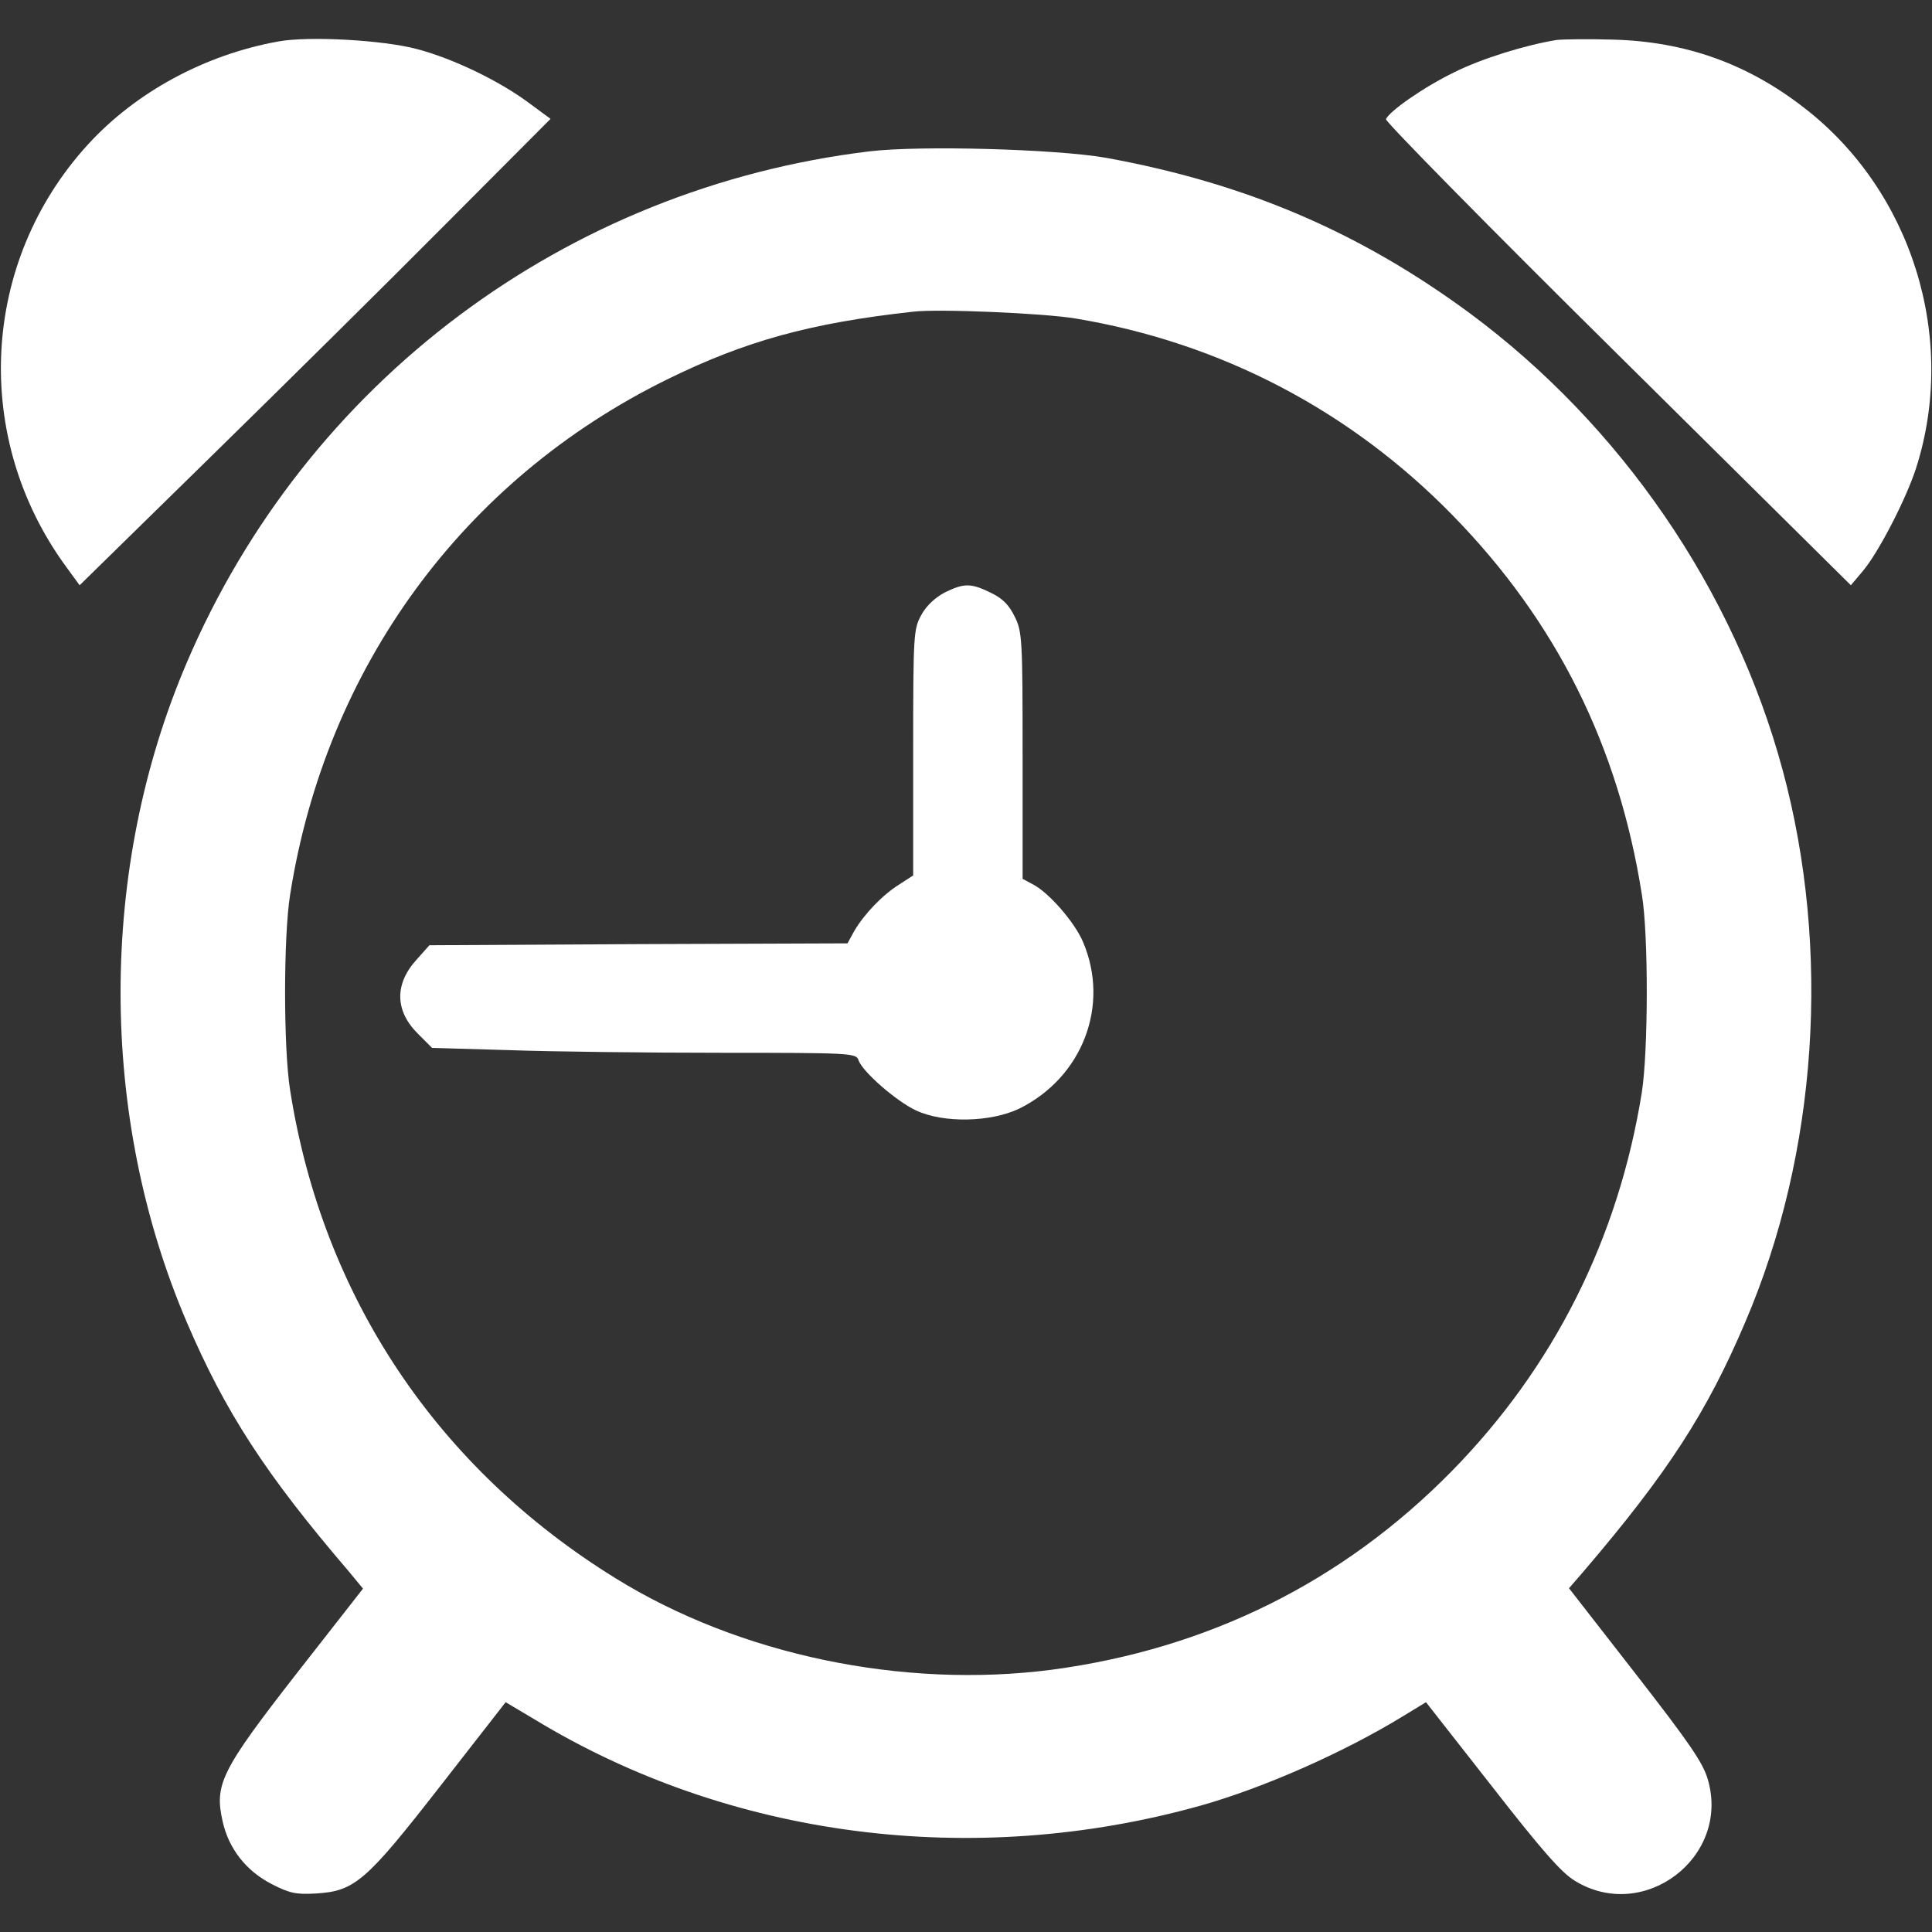
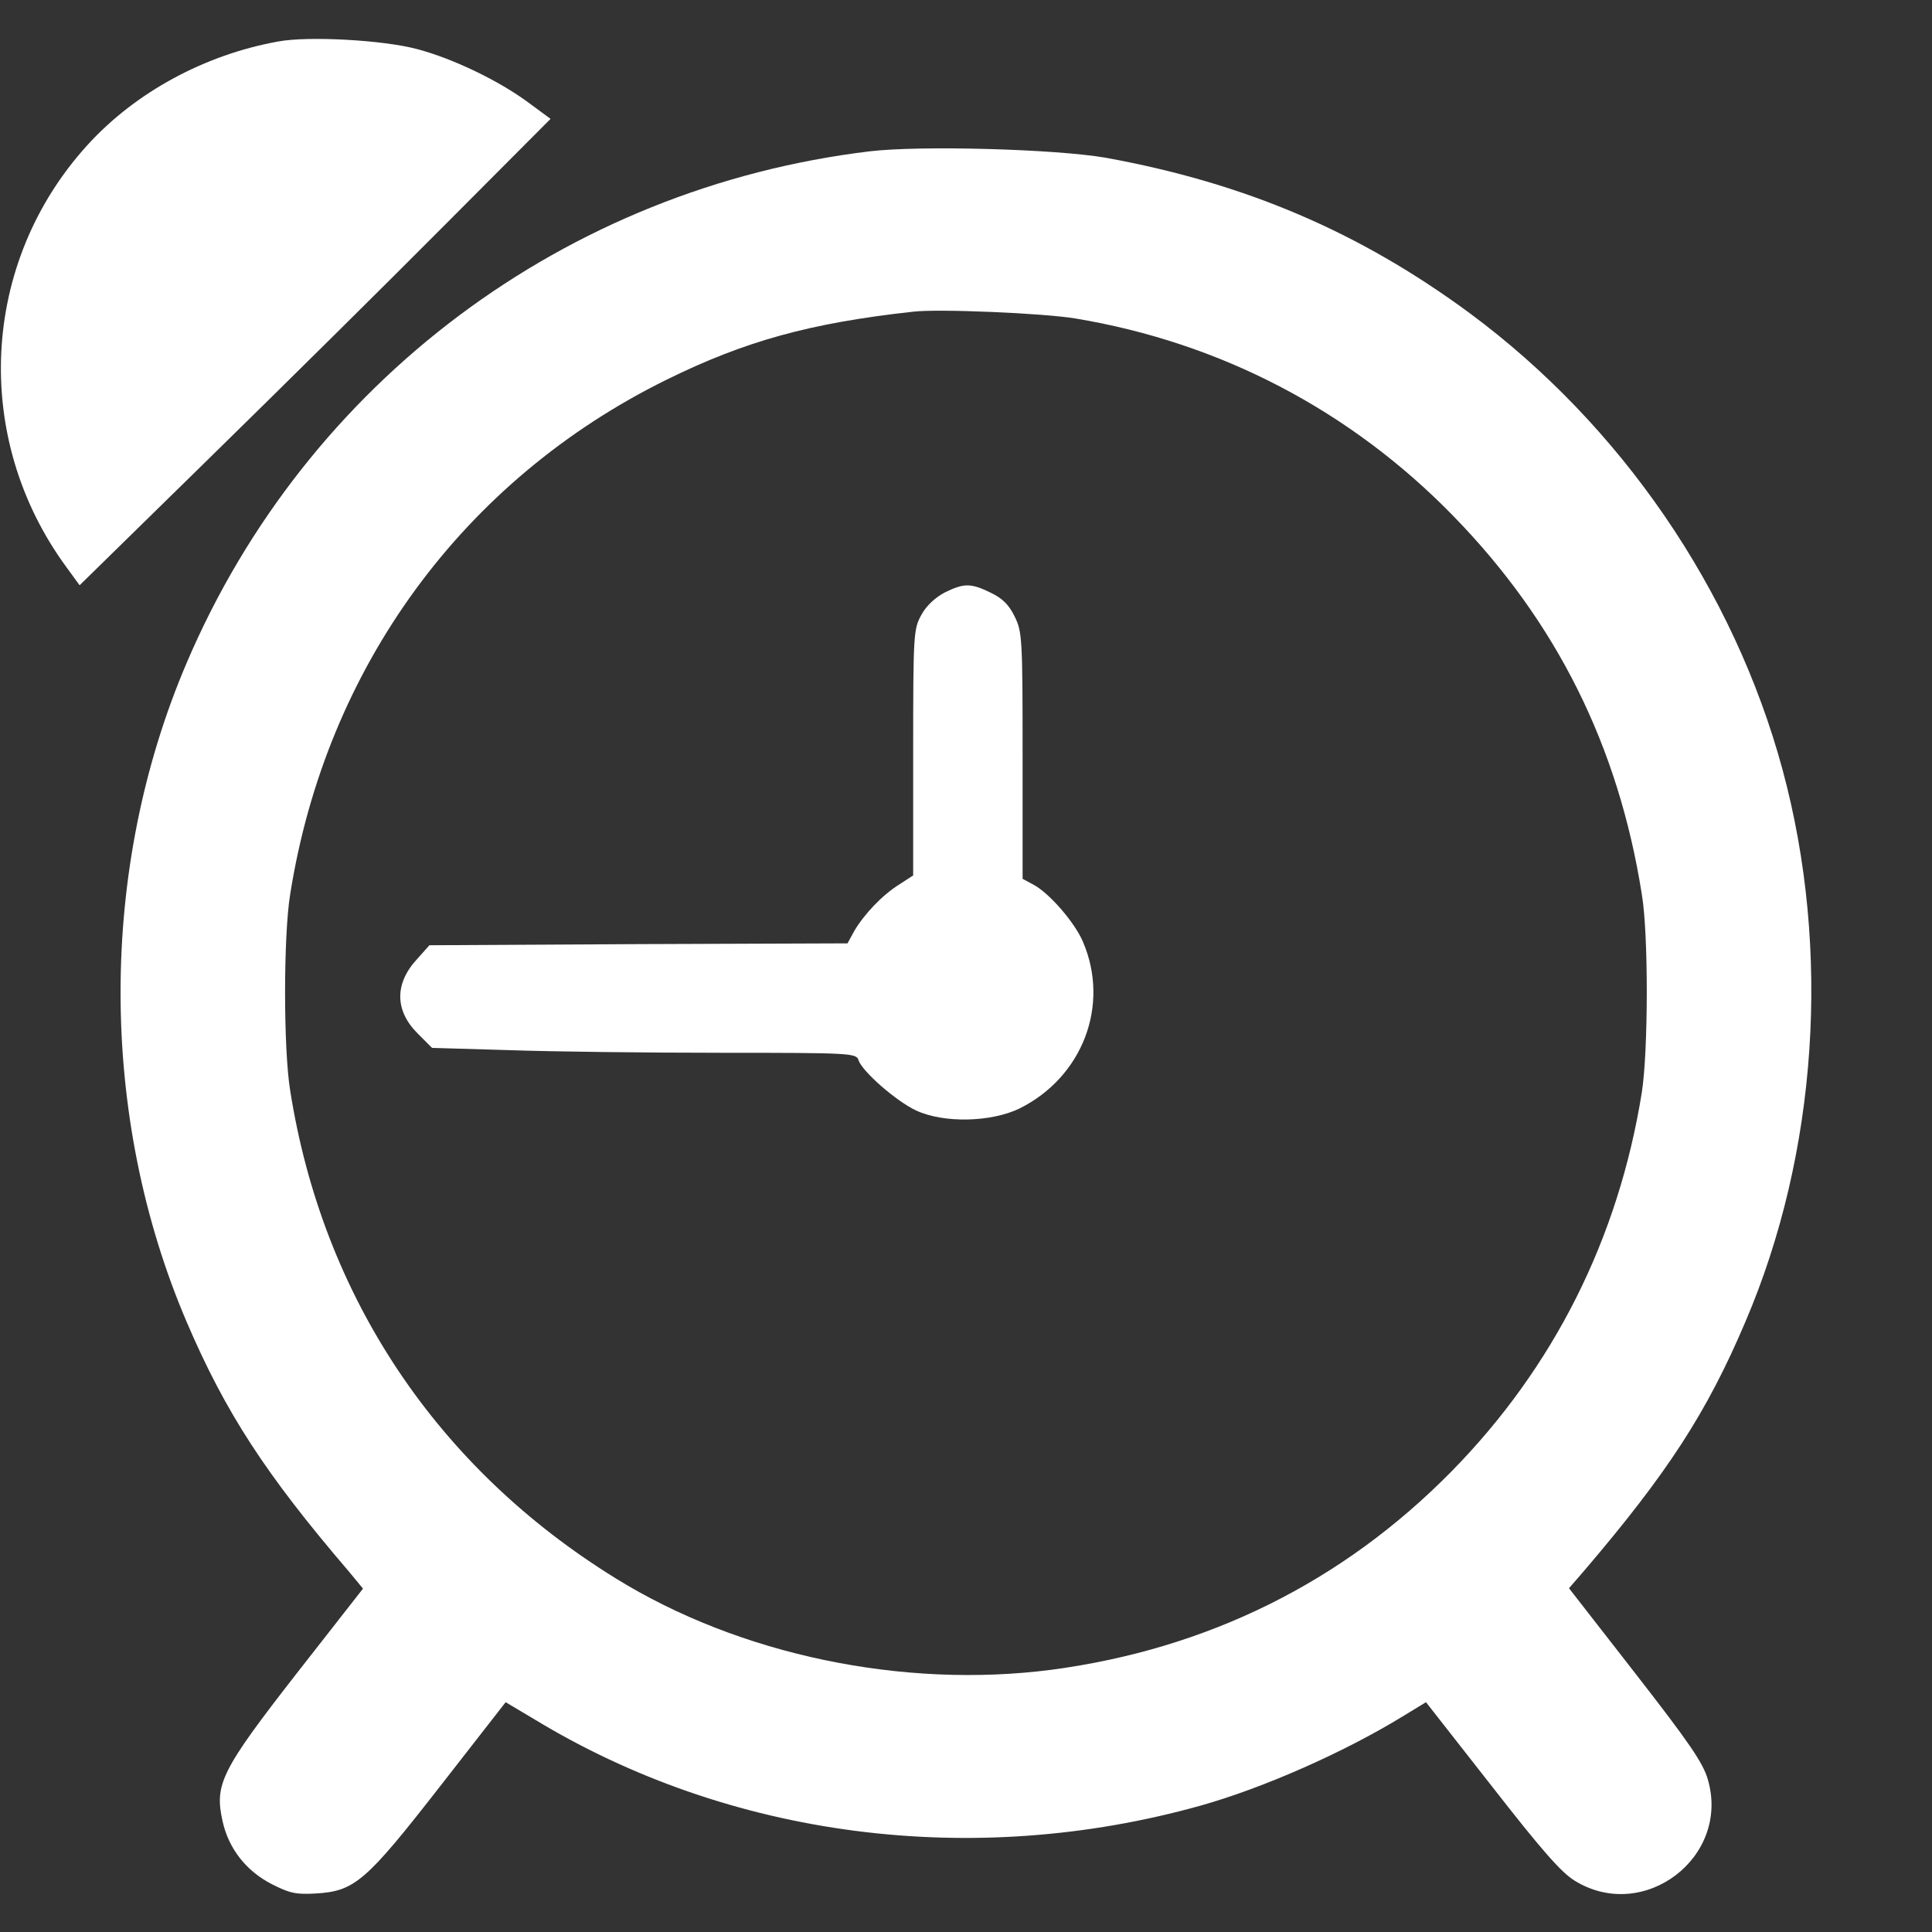
<svg xmlns="http://www.w3.org/2000/svg" version="1.0" width="512pt" height="512pt" viewBox="0 0 512 512" preserveAspectRatio="xMidYMid meet">
  <rect x="0" y="0" width="512" height="512" fill="#333333" stroke="none" />
  <g transform="translate(0,512) scale(0.1,-0.1)" fill="#fff" stroke="none">
    <path d="M737 5010 c-194 -35 -377 -134 -504 -273 -285 -312 -308 -778 -57 -1120 l35 -48 347 340 c191 187 472 465 624 618 l277 278 -57 42 c-79 59 -202 118 -297 143 -90 24 -288 35 -368 20z" />
-     <path d="M4125 5014 c-81 -13 -198 -49 -270 -85 -81 -39 -175 -105 -182 -125 -2 -6 274 -287 614 -623 l618 -612 32 38 c42 50 115 192 141 273 110 345 -11 735 -299 956 -150 116 -314 174 -504 179 -66 2 -133 1 -150 -1z" />
    <path d="M2305 4719 c-806 -97 -1493 -612 -1810 -1355 -234 -547 -234 -1201 0 -1748 102 -238 208 -402 429 -660 l38 -46 -176 -225 c-201 -258 -218 -294 -196 -392 16 -72 62 -131 130 -166 47 -24 64 -28 116 -25 104 6 133 31 331 285 l173 222 74 -44 c519 -316 1164 -399 1768 -230 167 47 379 141 533 235 l64 39 174 -222 c131 -168 184 -229 220 -251 183 -113 413 62 353 268 -13 45 -49 97 -192 281 l-176 226 39 45 c222 260 326 420 428 660 192 448 228 987 99 1464 -129 477 -428 913 -829 1210 -293 216 -596 345 -965 412 -133 23 -490 33 -625 17z m545 -443 c385 -64 729 -244 1001 -523 274 -281 438 -610 500 -1003 18 -107 17 -417 0 -525 -62 -387 -233 -728 -504 -1004 -289 -294 -647 -471 -1060 -526 -394 -51 -827 39 -1155 242 -473 292 -777 746 -863 1293 -18 110 -18 410 0 520 95 601 458 1098 998 1364 207 102 380 150 653 180 67 8 346 -4 430 -18z" />
    <path d="M2504 3550 c-25 -13 -49 -35 -62 -59 -21 -38 -22 -49 -22 -365 l0 -326 -37 -24 c-45 -28 -93 -79 -119 -123 l-18 -33 -554 -2 -554 -3 -33 -37 c-60 -65 -59 -137 3 -198 l37 -37 205 -6 c113 -4 366 -7 562 -7 341 0 357 -1 363 -19 9 -30 101 -110 153 -134 73 -34 198 -31 273 5 168 83 241 274 169 442 -22 52 -90 130 -132 152 l-28 15 0 326 c0 309 -1 329 -21 369 -15 31 -32 48 -63 63 -53 26 -71 26 -122 1z" />
  </g>
</svg>